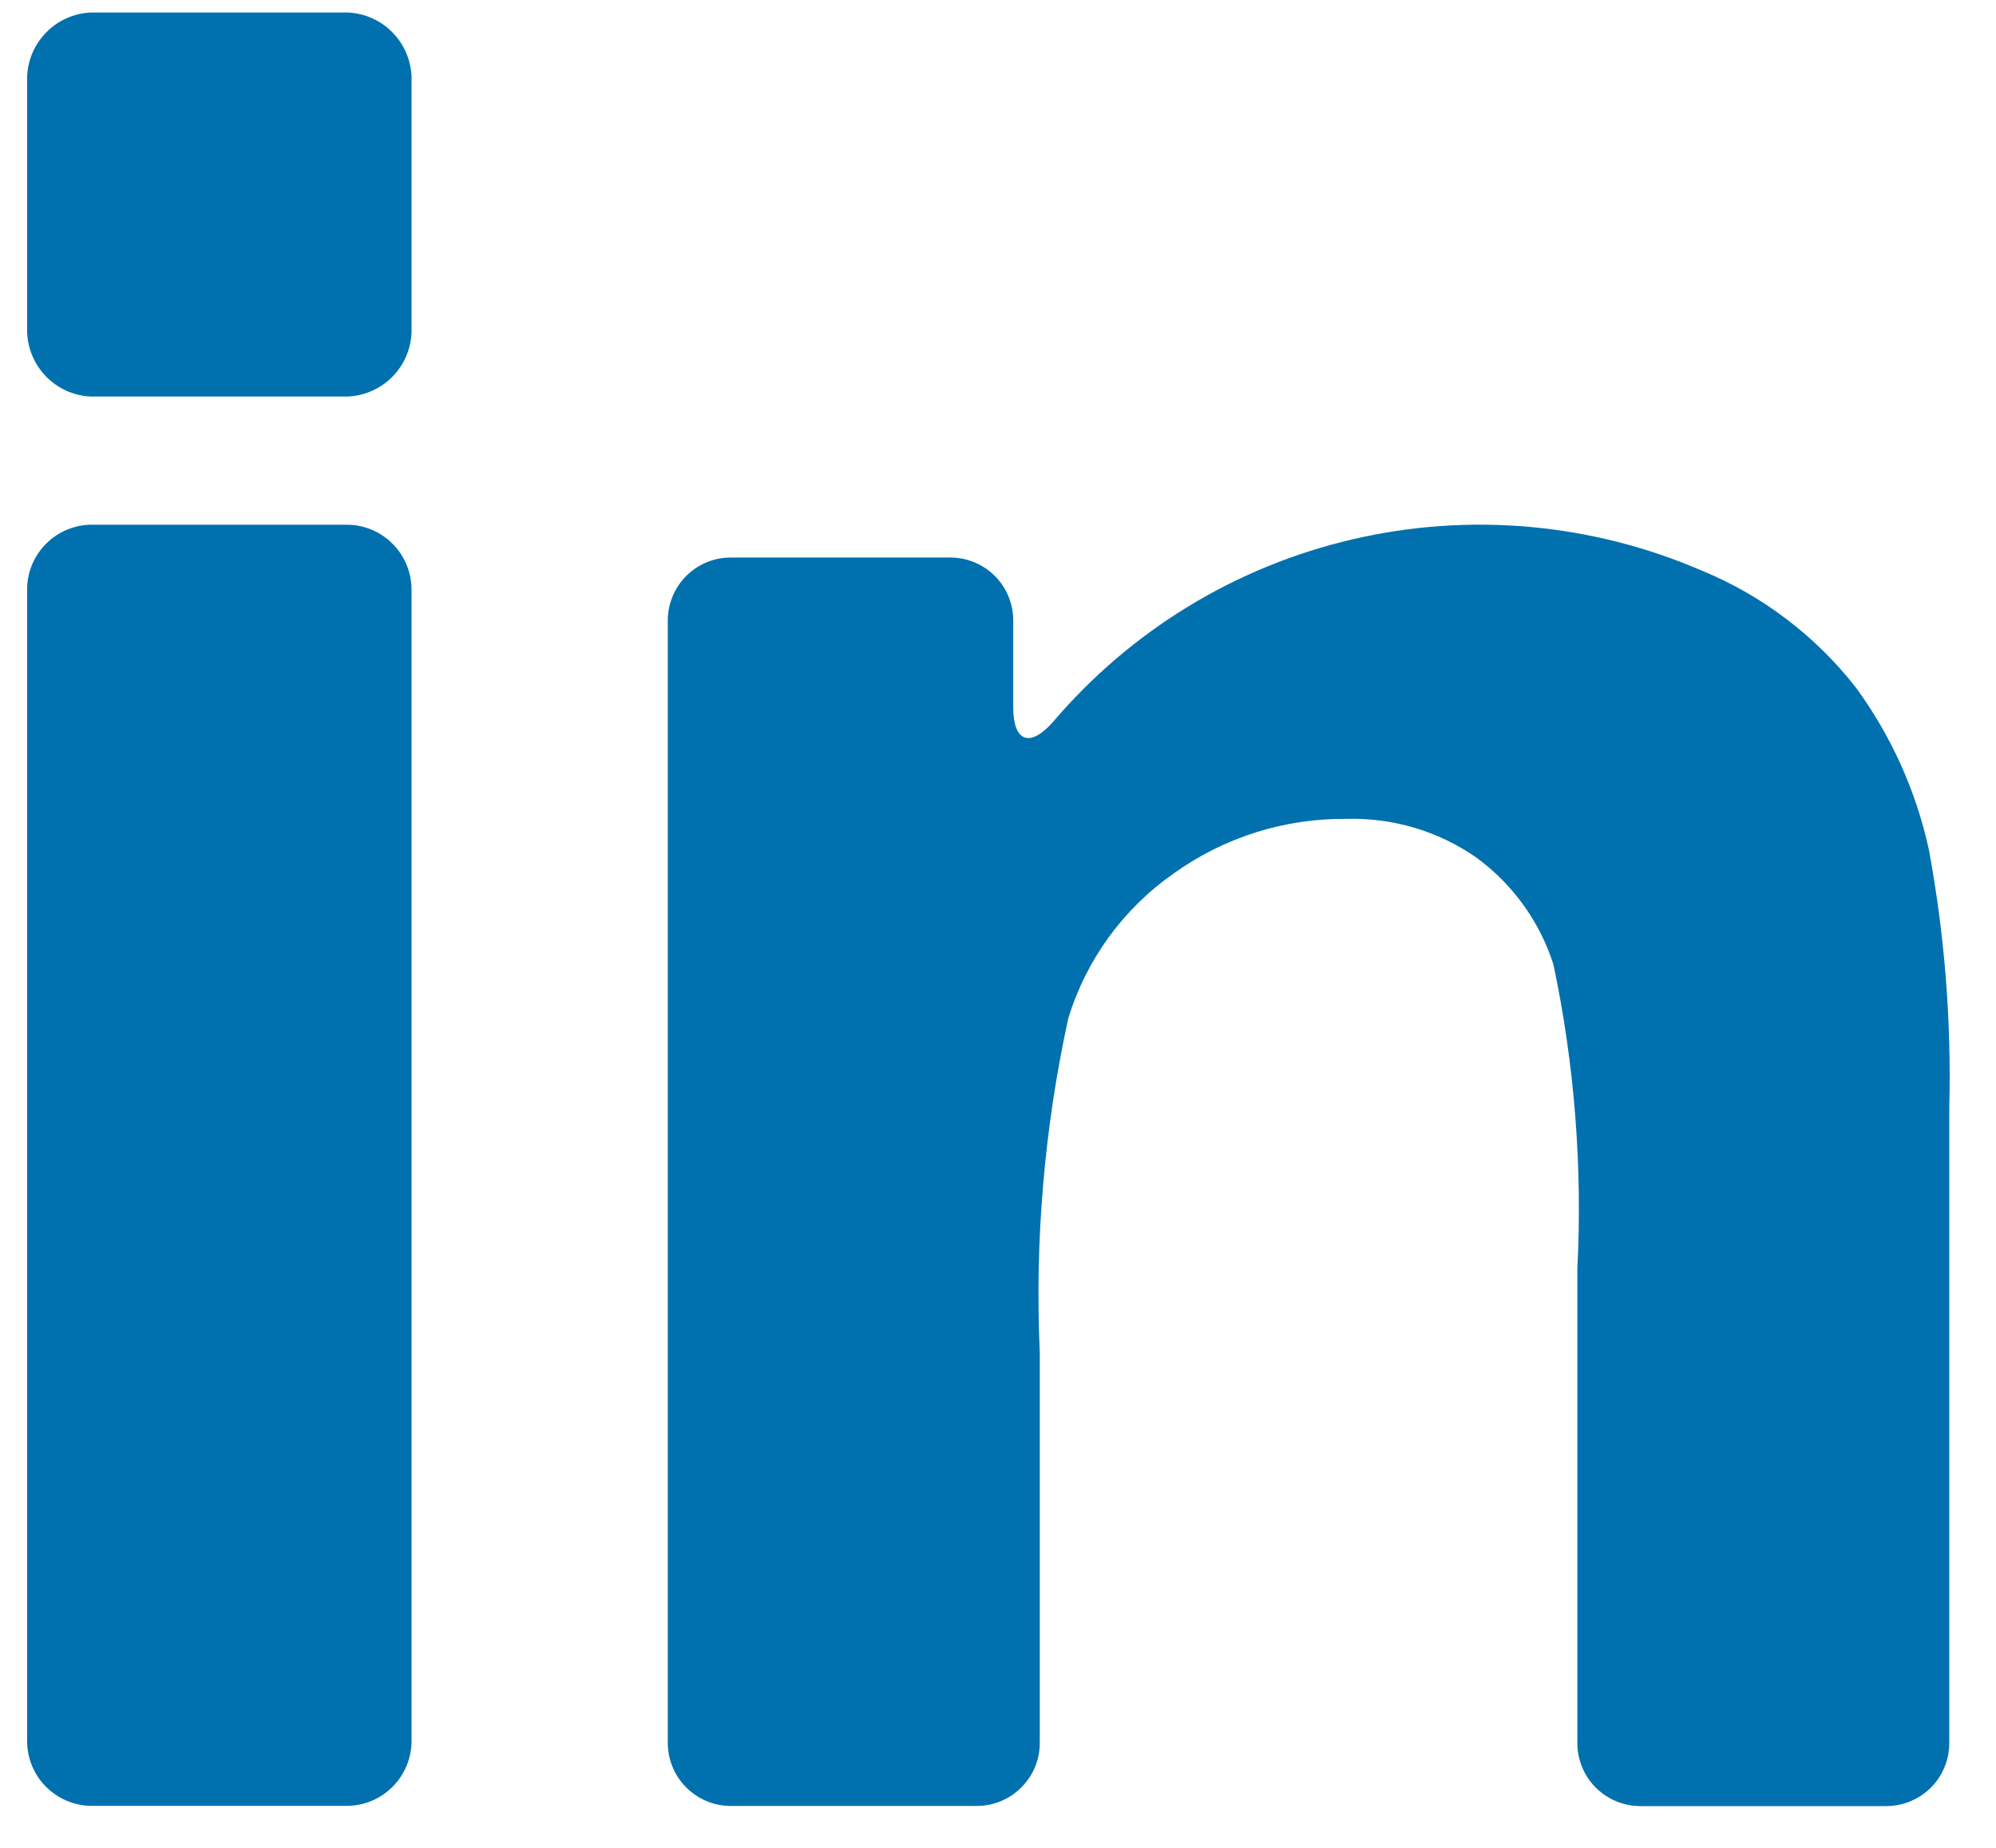
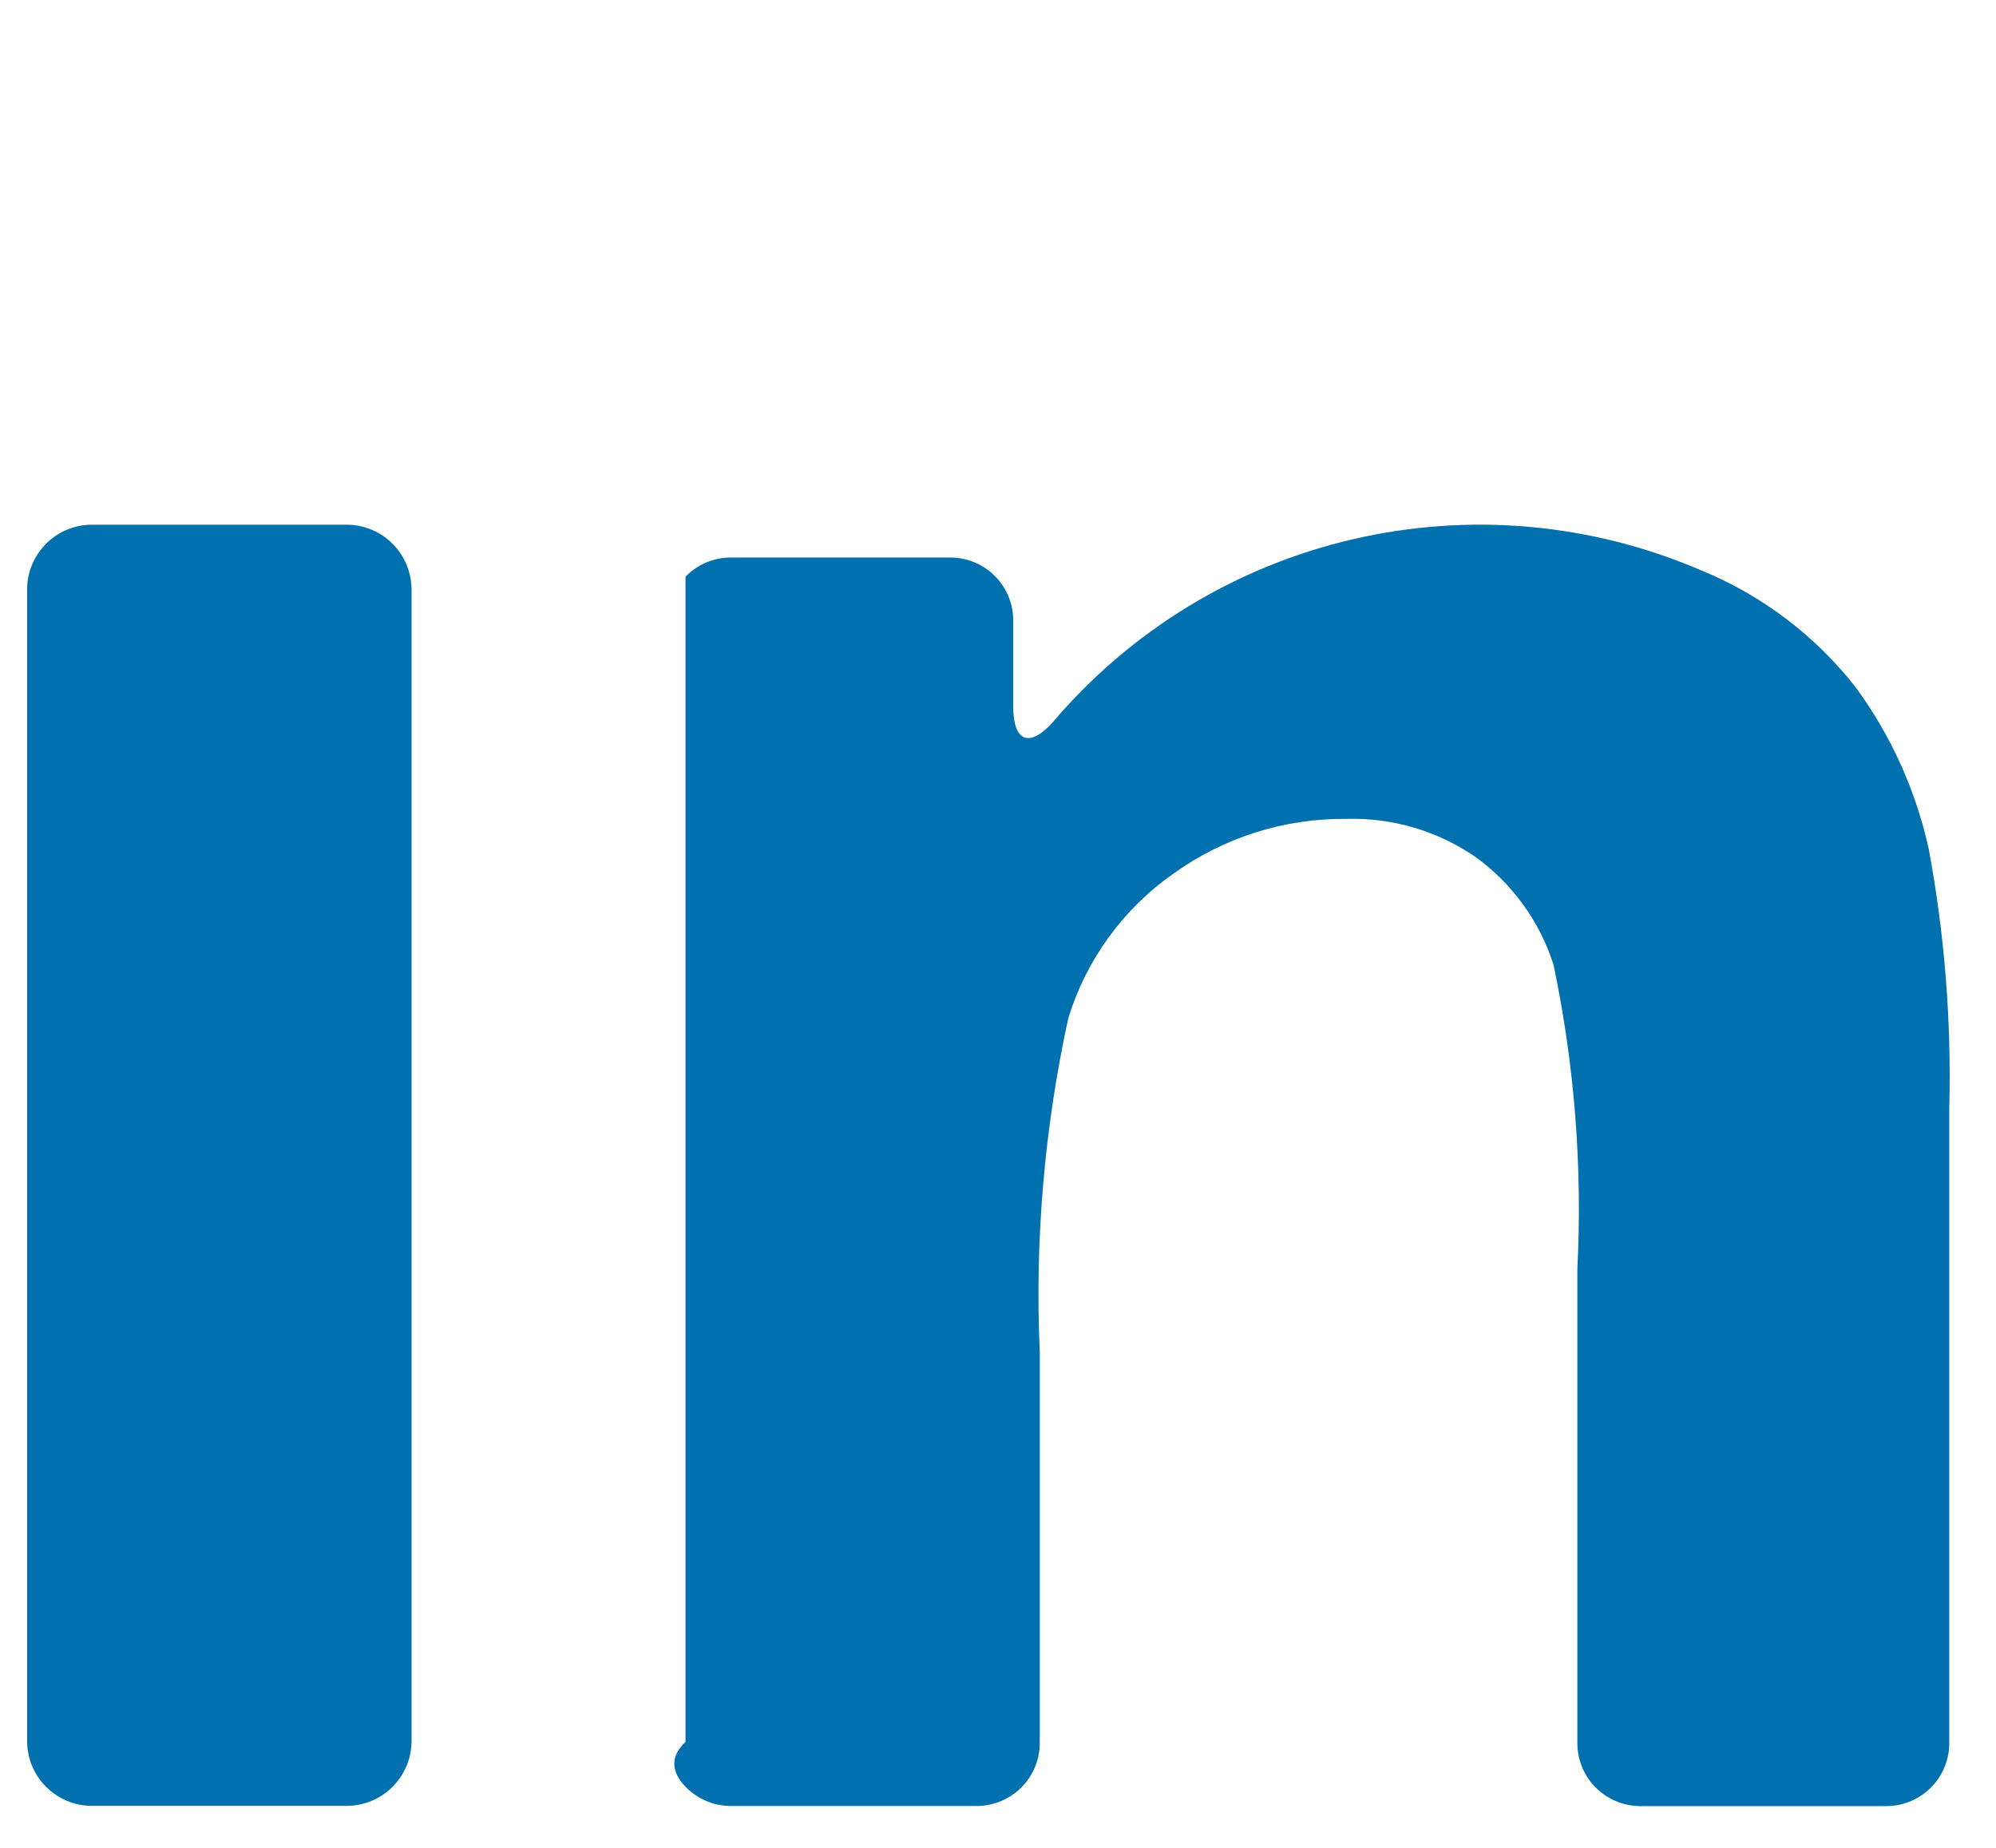
<svg xmlns="http://www.w3.org/2000/svg" width="27" height="25" viewBox="0 0 27 25" fill="none">
  <path d="M1.233 24.432H4.7C4.815 24.43 4.929 24.406 5.035 24.361C5.141 24.315 5.237 24.249 5.317 24.167C5.398 24.084 5.461 23.987 5.504 23.88C5.547 23.773 5.568 23.658 5.567 23.543V7.988C5.568 7.873 5.547 7.758 5.504 7.651C5.461 7.544 5.398 7.446 5.317 7.364C5.237 7.281 5.141 7.215 5.035 7.17C4.929 7.124 4.815 7.1 4.7 7.099H1.233C1.118 7.1 1.004 7.124 0.898 7.17C0.792 7.215 0.696 7.281 0.616 7.364C0.535 7.446 0.472 7.544 0.429 7.651C0.386 7.758 0.365 7.873 0.367 7.988V23.544C0.364 23.776 0.453 24.001 0.616 24.167C0.779 24.334 1 24.429 1.233 24.432Z" fill="#0071AE" />
-   <path d="M1.234 5.365H4.7C4.939 5.356 5.165 5.252 5.327 5.077C5.49 4.901 5.576 4.668 5.567 4.429V1.105C5.576 0.866 5.49 0.633 5.327 0.458C5.165 0.282 4.939 0.178 4.7 0.169H1.234C0.995 0.178 0.769 0.282 0.607 0.458C0.444 0.633 0.358 0.866 0.367 1.105V4.433C0.359 4.671 0.446 4.903 0.608 5.078C0.77 5.253 0.995 5.356 1.234 5.365Z" fill="#0071AE" />
-   <path d="M25.104 9.301C24.558 8.602 23.839 8.056 23.018 7.719C21.529 7.076 19.873 6.928 18.294 7.297C16.715 7.665 15.296 8.531 14.245 9.766C13.934 10.119 13.706 10.042 13.706 9.564V8.409C13.71 8.183 13.624 7.965 13.467 7.802C13.31 7.64 13.094 7.546 12.868 7.543H9.871C9.645 7.546 9.43 7.64 9.273 7.802C9.116 7.965 9.03 8.183 9.033 8.409V23.566C9.03 23.793 9.116 24.011 9.273 24.173C9.43 24.336 9.645 24.429 9.871 24.433H13.227C13.453 24.429 13.668 24.336 13.825 24.173C13.983 24.011 14.069 23.793 14.065 23.566V18.295C13.997 16.78 14.127 15.262 14.45 13.78C14.692 12.986 15.194 12.295 15.874 11.819C16.557 11.328 17.379 11.069 18.22 11.079C18.843 11.062 19.454 11.244 19.966 11.599C20.461 11.959 20.828 12.468 21.014 13.051C21.299 14.404 21.407 15.788 21.337 17.169V23.568C21.333 23.794 21.419 24.012 21.576 24.175C21.733 24.337 21.948 24.431 22.175 24.435H25.53C25.756 24.431 25.972 24.337 26.129 24.175C26.286 24.012 26.372 23.794 26.368 23.568V14.988C26.398 13.816 26.305 12.643 26.091 11.49C25.918 10.7 25.582 9.954 25.104 9.301Z" fill="#0071AE" />
+   <path d="M25.104 9.301C24.558 8.602 23.839 8.056 23.018 7.719C21.529 7.076 19.873 6.928 18.294 7.297C16.715 7.665 15.296 8.531 14.245 9.766C13.934 10.119 13.706 10.042 13.706 9.564V8.409C13.71 8.183 13.624 7.965 13.467 7.802C13.31 7.64 13.094 7.546 12.868 7.543H9.871C9.645 7.546 9.43 7.64 9.273 7.802V23.566C9.03 23.793 9.116 24.011 9.273 24.173C9.43 24.336 9.645 24.429 9.871 24.433H13.227C13.453 24.429 13.668 24.336 13.825 24.173C13.983 24.011 14.069 23.793 14.065 23.566V18.295C13.997 16.78 14.127 15.262 14.45 13.78C14.692 12.986 15.194 12.295 15.874 11.819C16.557 11.328 17.379 11.069 18.22 11.079C18.843 11.062 19.454 11.244 19.966 11.599C20.461 11.959 20.828 12.468 21.014 13.051C21.299 14.404 21.407 15.788 21.337 17.169V23.568C21.333 23.794 21.419 24.012 21.576 24.175C21.733 24.337 21.948 24.431 22.175 24.435H25.53C25.756 24.431 25.972 24.337 26.129 24.175C26.286 24.012 26.372 23.794 26.368 23.568V14.988C26.398 13.816 26.305 12.643 26.091 11.49C25.918 10.7 25.582 9.954 25.104 9.301Z" fill="#0071AE" />
</svg>